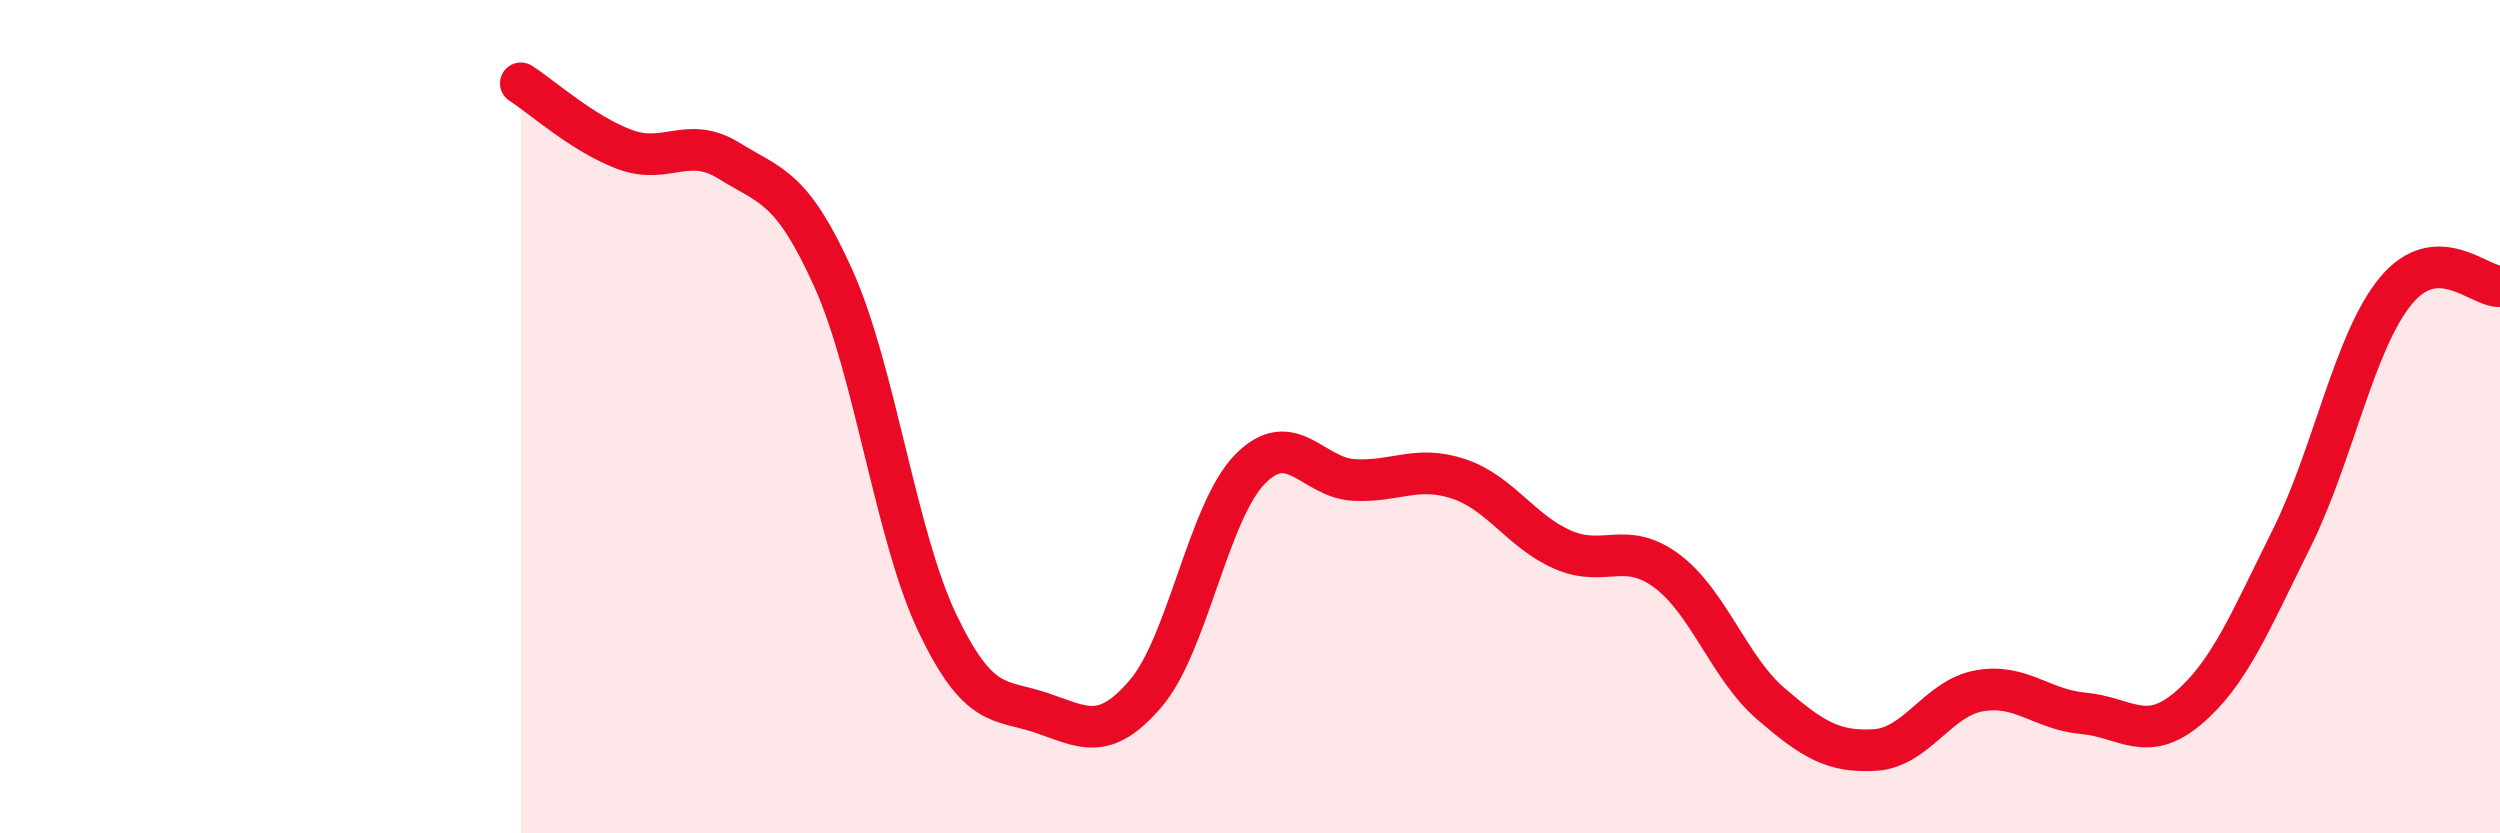
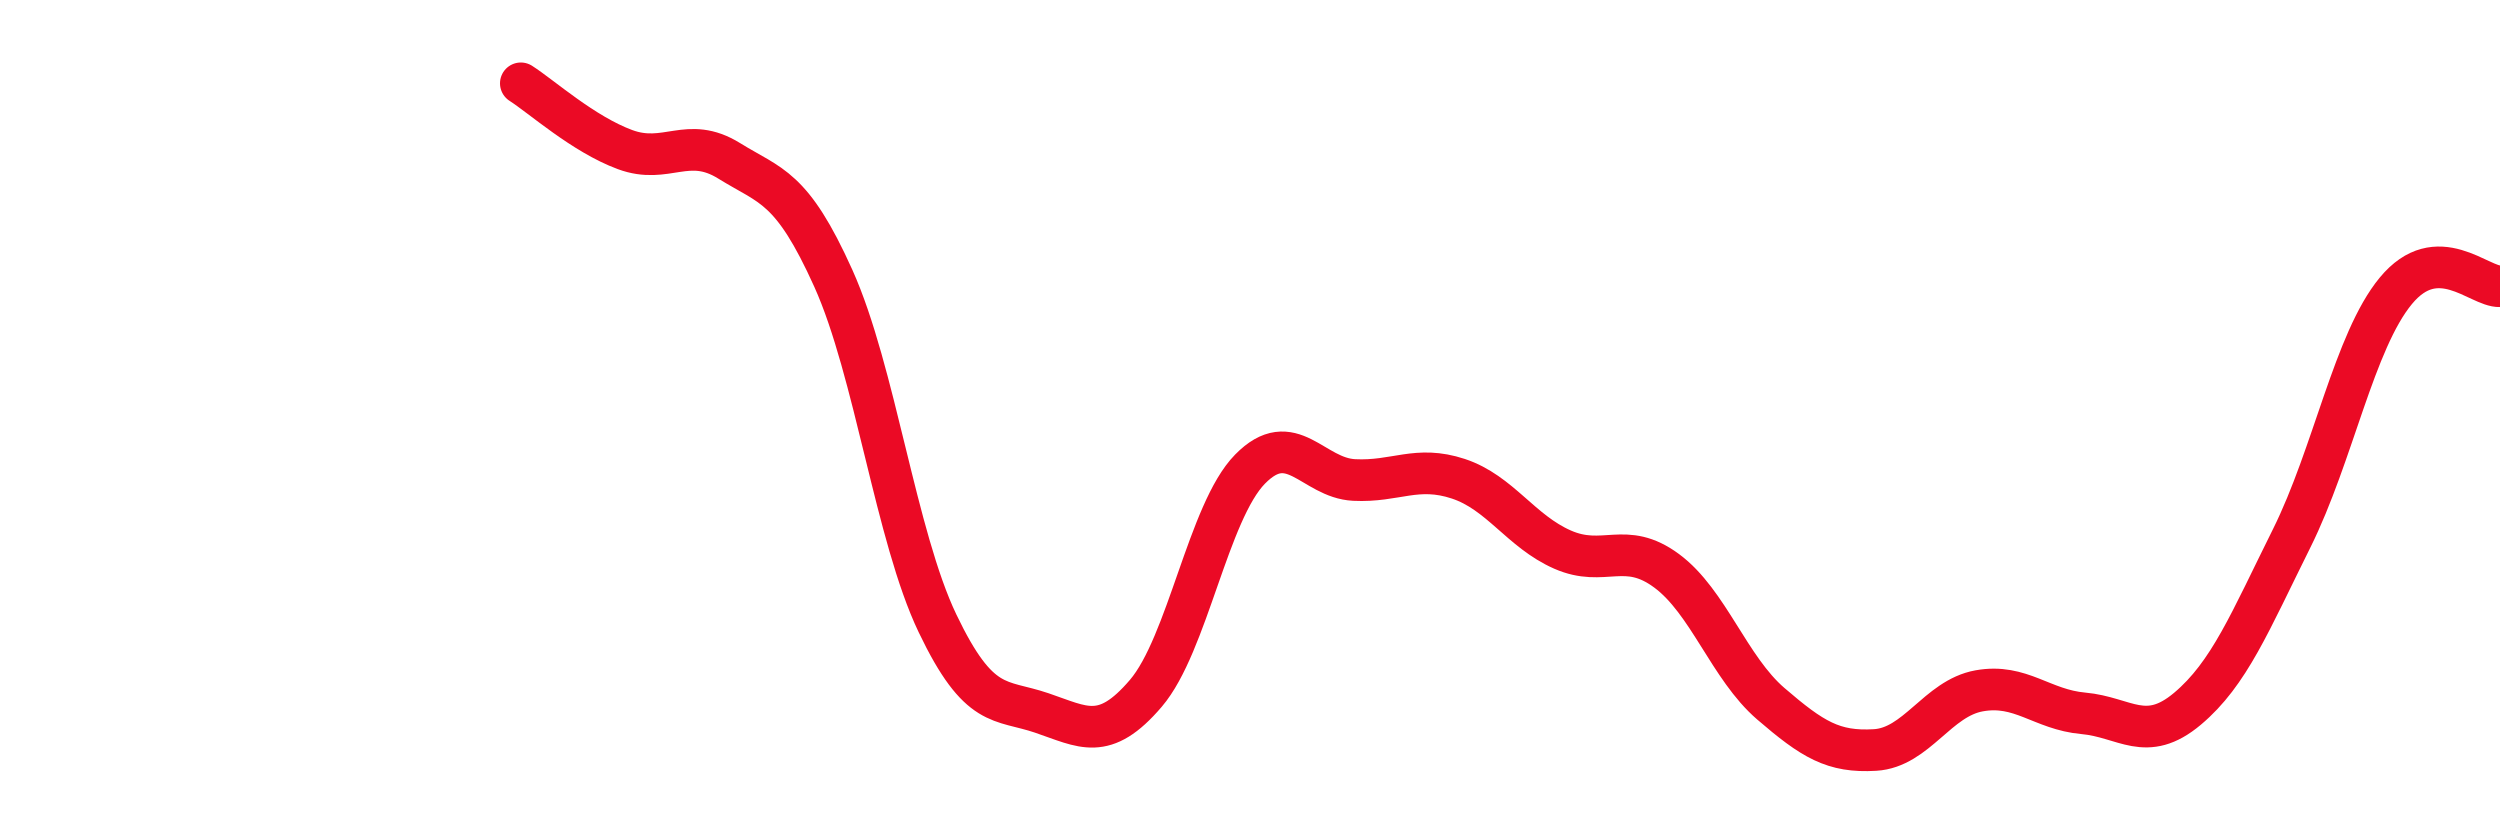
<svg xmlns="http://www.w3.org/2000/svg" width="60" height="20" viewBox="0 0 60 20">
-   <path d="M 12.5,2 C 13,2.32 14,3.22 15,3.59 C 16,3.96 16.5,3.24 17.5,3.86 C 18.5,4.48 19,4.46 20,6.68 C 21,8.9 21.5,12.87 22.5,14.96 C 23.5,17.05 24,16.77 25,17.11 C 26,17.45 26.5,17.81 27.5,16.64 C 28.5,15.47 29,12.28 30,11.26 C 31,10.24 31.5,11.47 32.5,11.52 C 33.5,11.57 34,11.16 35,11.49 C 36,11.82 36.5,12.75 37.5,13.19 C 38.5,13.63 39,12.96 40,13.7 C 41,14.44 41.5,16.03 42.5,16.89 C 43.5,17.75 44,18.06 45,18 C 46,17.94 46.5,16.76 47.5,16.58 C 48.5,16.4 49,17.03 50,17.12 C 51,17.21 51.5,17.85 52.5,17.01 C 53.5,16.17 54,14.93 55,12.92 C 56,10.91 56.5,8.19 57.5,6.98 C 58.5,5.77 59.5,6.89 60,6.87L60 20L12.5 20Z" fill="#EB0A25" opacity="0.1" stroke-linecap="round" stroke-linejoin="round" />
  <path d="M 12.5,2 C 13,2.32 14,3.22 15,3.59 C 16,3.96 16.5,3.24 17.5,3.86 C 18.5,4.48 19,4.46 20,6.68 C 21,8.9 21.5,12.87 22.5,14.96 C 23.5,17.05 24,16.77 25,17.11 C 26,17.45 26.5,17.81 27.5,16.64 C 28.5,15.47 29,12.28 30,11.26 C 31,10.24 31.5,11.47 32.5,11.52 C 33.5,11.57 34,11.16 35,11.49 C 36,11.82 36.5,12.75 37.5,13.19 C 38.5,13.63 39,12.96 40,13.7 C 41,14.44 41.5,16.03 42.5,16.89 C 43.5,17.75 44,18.06 45,18 C 46,17.94 46.5,16.76 47.5,16.58 C 48.5,16.4 49,17.03 50,17.12 C 51,17.21 51.5,17.85 52.5,17.01 C 53.5,16.17 54,14.93 55,12.92 C 56,10.91 56.5,8.19 57.5,6.98 C 58.5,5.77 59.5,6.89 60,6.87" stroke="#EB0A25" stroke-width="1" fill="none" stroke-linecap="round" stroke-linejoin="round" />
</svg>